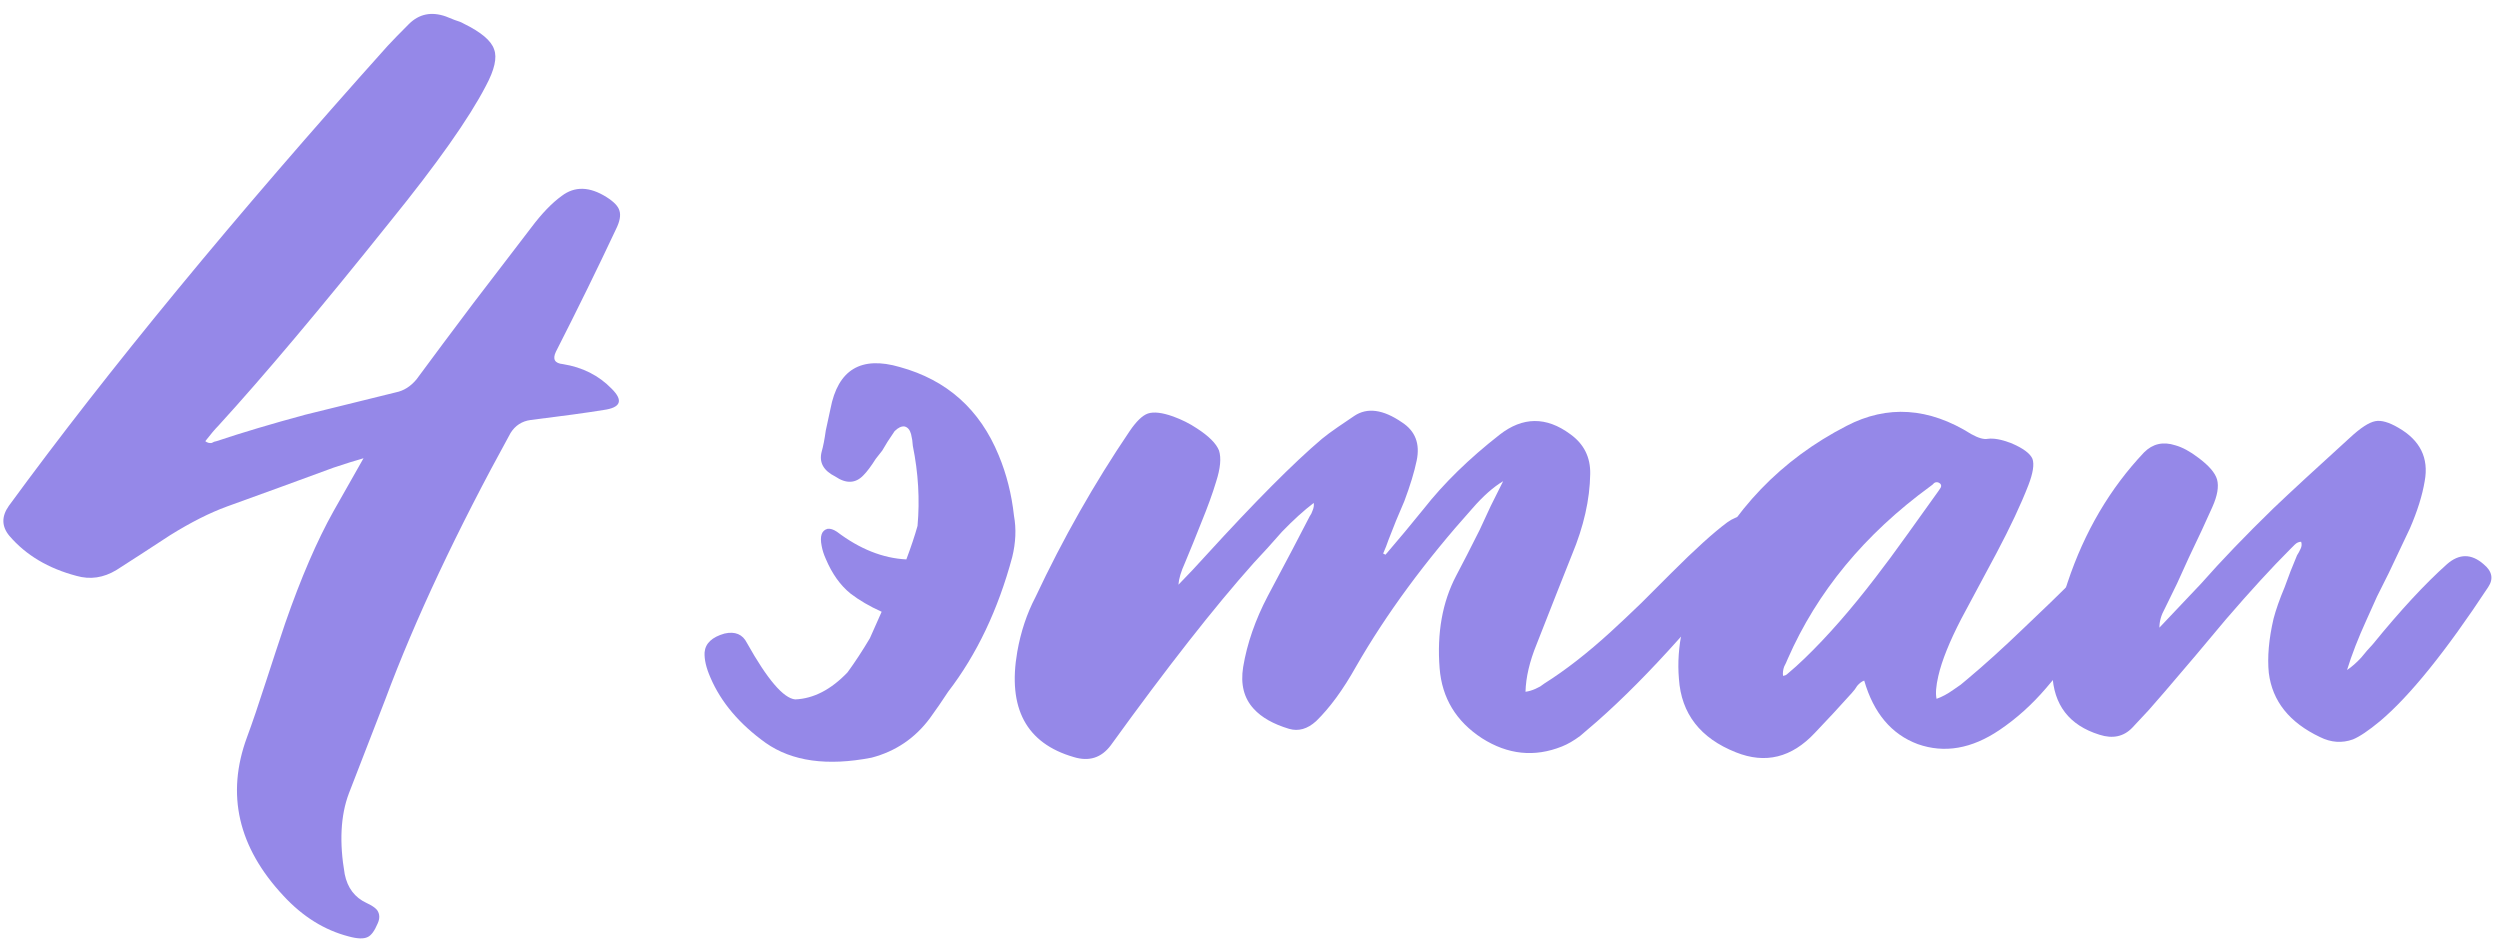
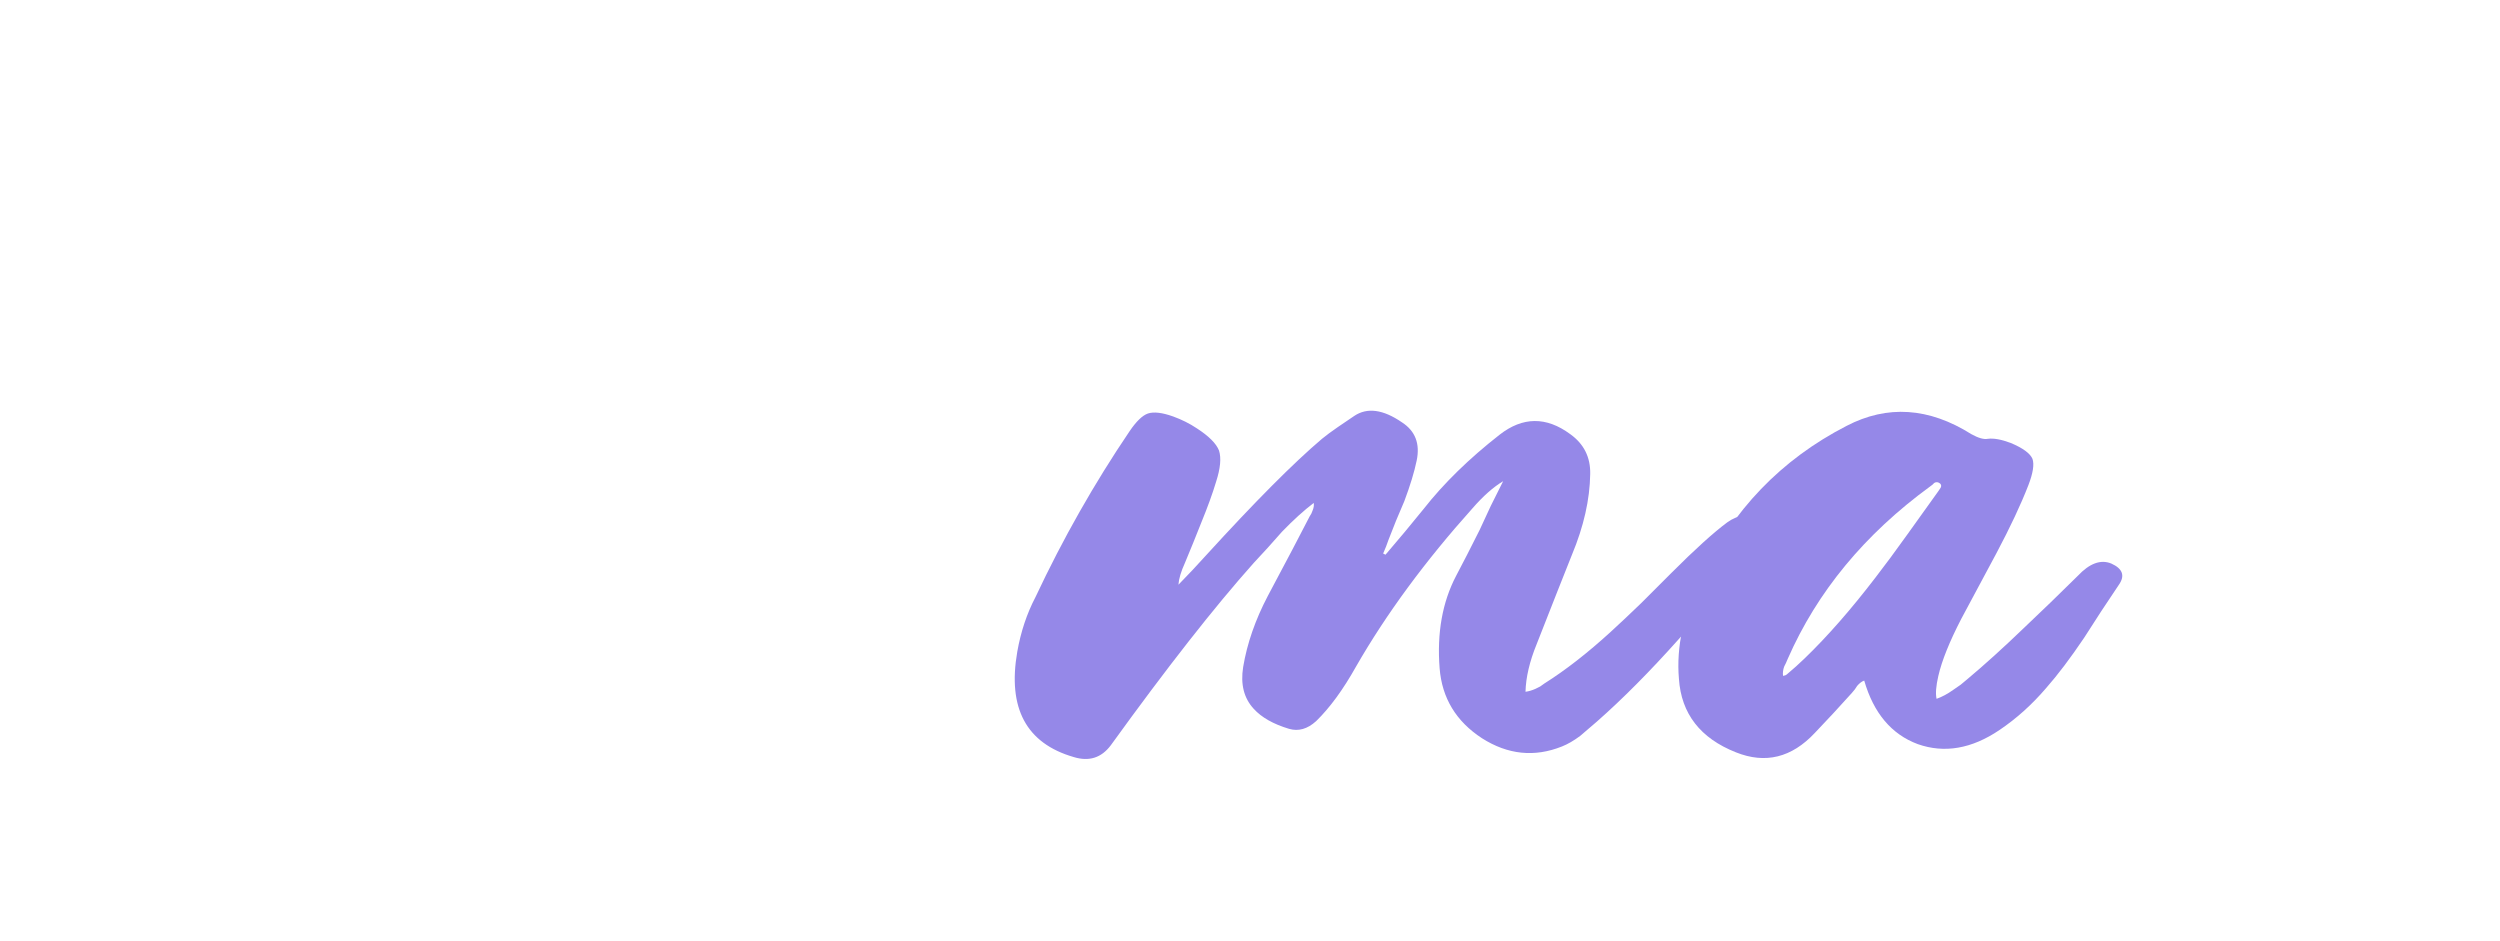
<svg xmlns="http://www.w3.org/2000/svg" width="170" height="64" viewBox="0 0 170 64" fill="none">
-   <path d="M23.72 53.96C23.16 55.453 23.067 57.28 23.44 59.44C23.627 60.373 24.12 61.027 24.92 61.4C25.267 61.56 25.507 61.72 25.64 61.88C25.827 62.147 25.84 62.453 25.68 62.8C25.467 63.307 25.24 63.613 25 63.72C24.733 63.853 24.307 63.84 23.72 63.68C22.067 63.253 20.587 62.333 19.28 60.92C16.187 57.613 15.36 54.013 16.8 50.12C17.147 49.187 17.587 47.893 18.12 46.24L18.76 44.28L19.4 42.36C20.467 39.293 21.56 36.76 22.68 34.76C23.533 33.267 24.213 32.067 24.72 31.16C24.16 31.32 23.48 31.533 22.68 31.8L19.08 33.12L15.44 34.44C14.267 34.867 12.973 35.52 11.56 36.4L9.72 37.6L7.92 38.76C7.04 39.293 6.133 39.427 5.2 39.16C3.28 38.653 1.76 37.747 0.64 36.44C0.107 35.8 0.093 35.12 0.6 34.4C7.347 25.173 15.933 14.747 26.36 3.12C26.68 2.773 27.16 2.28 27.8 1.64C28.493 0.947 29.333 0.773 30.32 1.12L30.92 1.36C31.187 1.44 31.387 1.52 31.52 1.6C32.72 2.187 33.413 2.773 33.6 3.36C33.813 3.92 33.627 4.747 33.04 5.84C31.893 8.053 29.72 11.133 26.52 15.08C21.827 20.947 17.933 25.573 14.84 28.96C14.627 29.173 14.333 29.52 13.96 30C14.093 30.107 14.24 30.147 14.4 30.12L14.56 30.04L14.72 30C16.48 29.413 18.493 28.813 20.76 28.2L26.92 26.68C27.453 26.573 27.92 26.28 28.32 25.8C29.44 24.28 30.733 22.547 32.2 20.6L36.12 15.48C36.84 14.52 37.533 13.8 38.2 13.32C39.08 12.653 40.093 12.68 41.24 13.4C41.747 13.72 42.04 14.027 42.12 14.32C42.227 14.64 42.147 15.067 41.88 15.6C40.653 18.213 39.293 20.987 37.8 23.92C37.56 24.427 37.72 24.707 38.28 24.76C39.613 24.973 40.72 25.533 41.6 26.44C42.4 27.24 42.213 27.72 41.04 27.88C39.893 28.067 38.24 28.293 36.08 28.56C35.493 28.64 35.04 28.933 34.72 29.44C31.067 36.08 28.227 42.12 26.2 47.56L23.72 53.96Z" fill="#9588E8" />
-   <path d="M62.392 35.76C62.552 33.973 62.446 32.16 62.072 30.32L62.032 29.92L61.952 29.52C61.872 29.227 61.725 29.053 61.512 29C61.299 28.973 61.072 29.08 60.832 29.32L60.352 30.04L59.992 30.64L59.552 31.2C59.232 31.707 58.952 32.08 58.712 32.32C58.179 32.88 57.539 32.907 56.792 32.4C55.992 32 55.685 31.44 55.872 30.72C55.979 30.347 56.072 29.867 56.152 29.28L56.472 27.8C56.979 25.133 58.552 24.187 61.192 24.96C64.392 25.84 66.632 27.84 67.912 30.96C68.445 32.24 68.792 33.613 68.952 35.08C69.112 35.96 69.072 36.893 68.832 37.88C67.872 41.453 66.419 44.507 64.472 47.04C64.072 47.653 63.659 48.253 63.232 48.84C62.219 50.2 60.899 51.093 59.272 51.52C56.259 52.107 53.859 51.773 52.072 50.52C50.285 49.24 49.032 47.76 48.312 46.08C48.019 45.413 47.886 44.84 47.912 44.36C47.965 43.747 48.419 43.32 49.272 43.08C49.992 42.92 50.499 43.133 50.792 43.72C52.179 46.2 53.272 47.48 54.072 47.56C55.325 47.507 56.512 46.893 57.632 45.72C58.139 45.027 58.645 44.253 59.152 43.4C59.419 42.787 59.685 42.187 59.952 41.6C59.126 41.227 58.419 40.813 57.832 40.36C57.139 39.8 56.579 39.013 56.152 38C56.019 37.707 55.925 37.413 55.872 37.12C55.739 36.453 55.872 36.067 56.272 35.96C56.459 35.933 56.672 36 56.912 36.16C58.459 37.333 60.032 37.96 61.632 38.04C61.952 37.187 62.206 36.427 62.392 35.76Z" fill="#9588E8" />
  <path d="M106.214 50.76C104.347 51.507 102.534 51.32 100.774 50.2C99.014 49.053 98.054 47.467 97.894 45.44C97.707 43.04 98.08 40.947 99.014 39.16C99.467 38.307 100 37.267 100.614 36.04L101.374 34.4L102.214 32.72C101.547 33.12 100.854 33.733 100.134 34.56C96.907 38.16 94.267 41.747 92.214 45.32C91.334 46.893 90.427 48.133 89.494 49.04C88.907 49.573 88.294 49.747 87.654 49.56C86.587 49.24 85.787 48.787 85.254 48.2C84.587 47.48 84.347 46.533 84.534 45.36C84.8 43.76 85.36 42.147 86.214 40.52C87.494 38.12 88.44 36.32 89.054 35.12L89.174 34.92L89.254 34.72C89.334 34.533 89.36 34.36 89.334 34.2C88.667 34.707 87.947 35.36 87.174 36.16L86.214 37.24L85.254 38.28C82.587 41.267 79.347 45.4 75.534 50.68C74.894 51.533 74.054 51.8 73.014 51.48C69.787 50.547 68.507 48.16 69.174 44.32C69.414 42.96 69.827 41.72 70.414 40.6C72.28 36.627 74.414 32.867 76.814 29.32C77.267 28.653 77.68 28.253 78.054 28.12C78.454 27.987 79.027 28.053 79.774 28.32C80.36 28.533 80.894 28.8 81.374 29.12C82.2 29.653 82.707 30.16 82.894 30.64C83.054 31.147 82.987 31.853 82.694 32.76C82.454 33.56 82.12 34.48 81.694 35.52L81.134 36.92L80.574 38.28C80.307 38.867 80.16 39.36 80.134 39.76L81.094 38.76L82.014 37.76C85.347 34.107 87.974 31.467 89.894 29.84C90.187 29.6 90.547 29.333 90.974 29.04L92.094 28.28C92.974 27.693 94.054 27.84 95.334 28.72C96.24 29.307 96.574 30.173 96.334 31.32C96.174 32.093 95.894 33.013 95.494 34.08L94.934 35.4L94.414 36.72L94.254 37.16L94.054 37.64L94.214 37.72L95.534 36.16L96.814 34.6C98.174 32.867 99.894 31.187 101.974 29.56C103.547 28.333 105.147 28.32 106.774 29.52C107.707 30.187 108.16 31.093 108.134 32.24C108.107 33.973 107.694 35.8 106.894 37.72C106.36 39.053 105.56 41.08 104.494 43.8C104.014 44.973 103.76 46.053 103.734 47.04C103.947 47.013 104.174 46.947 104.414 46.84L104.734 46.68L105.014 46.48C106.454 45.573 107.96 44.4 109.534 42.96C110.147 42.4 110.84 41.747 111.614 41L113.654 38.96C115.254 37.36 116.52 36.213 117.454 35.52C118.2 34.987 118.907 34.933 119.574 35.36C120.08 35.707 120.187 36.107 119.894 36.56L119.614 37L119.334 37.4L116.774 40.44C115.814 41.587 114.947 42.587 114.174 43.44C112.2 45.653 110.334 47.533 108.574 49.08L107.454 50.04C107.027 50.36 106.614 50.6 106.214 50.76Z" fill="#9588E8" />
  <path d="M118.047 51.16C115.62 50.2 114.327 48.533 114.167 46.16C113.98 44 114.473 41.707 115.647 39.28C117.807 34.693 121.113 31.253 125.567 28.96C128.34 27.52 131.167 27.707 134.047 29.52C134.527 29.787 134.9 29.893 135.167 29.84C135.567 29.787 136.087 29.88 136.727 30.12C137.553 30.467 138.047 30.827 138.207 31.2C138.34 31.573 138.247 32.173 137.927 33C137.42 34.307 136.7 35.84 135.767 37.6L133.367 42.08C132.567 43.627 132.047 44.92 131.807 45.96C131.647 46.653 131.607 47.173 131.687 47.52C132.06 47.387 132.433 47.187 132.807 46.92L133.327 46.56L133.807 46.16C134.953 45.2 136.22 44.053 137.607 42.72L139.447 40.96L141.287 39.16C142.087 38.307 142.847 38.027 143.567 38.32C144.34 38.667 144.513 39.147 144.087 39.76L142.887 41.56L141.727 43.36C140.793 44.747 139.927 45.893 139.127 46.8C138.167 47.92 137.113 48.867 135.967 49.64C134.073 50.92 132.22 51.24 130.407 50.6C128.62 49.933 127.407 48.493 126.767 46.28C126.607 46.333 126.447 46.453 126.287 46.64L126.127 46.88L125.927 47.12L124.687 48.48L123.407 49.84C121.833 51.52 120.047 51.96 118.047 51.16ZM121.447 45.08L121.327 45.32C121.247 45.533 121.22 45.747 121.247 45.96L121.407 45.92C121.46 45.893 121.5 45.867 121.527 45.84L122.127 45.32L122.727 44.76C124.273 43.267 125.873 41.44 127.527 39.28C128.167 38.453 128.887 37.48 129.687 36.36L131.807 33.4L131.967 33.16C132.02 33.053 132.007 32.96 131.927 32.88C131.793 32.773 131.66 32.76 131.527 32.84L131.407 32.96L131.247 33.08C126.793 36.333 123.567 40.24 121.567 44.8L121.447 45.08Z" fill="#9588E8" />
-   <path d="M155.359 39.92L155.759 38.84L156.199 37.76L156.319 37.56L156.439 37.32C156.519 37.16 156.532 37 156.479 36.84C156.319 36.84 156.172 36.907 156.039 37.04L155.719 37.36C154.466 38.613 153.012 40.2 151.359 42.12L149.279 44.6L147.199 47.04L146.119 48.28L144.999 49.48C144.412 50.093 143.666 50.253 142.759 49.96C140.706 49.32 139.639 47.933 139.559 45.8C139.479 43.907 139.826 41.84 140.599 39.6C141.746 36.16 143.479 33.213 145.799 30.76C146.386 30.173 147.092 30.013 147.919 30.28C148.399 30.413 148.919 30.693 149.479 31.12C150.199 31.653 150.626 32.147 150.759 32.6C150.892 33.08 150.786 33.707 150.439 34.48C150.039 35.387 149.506 36.533 148.839 37.92L148.039 39.68L147.199 41.4C146.959 41.827 146.839 42.253 146.839 42.68L149.679 39.68C151.066 38.107 152.706 36.4 154.599 34.56C155.746 33.467 157.479 31.867 159.799 29.76C160.519 29.093 161.092 28.72 161.519 28.64C161.919 28.56 162.439 28.707 163.079 29.08C164.572 29.933 165.172 31.147 164.879 32.72C164.719 33.68 164.386 34.747 163.879 35.92L162.439 38.96L161.639 40.56L160.919 42.16C160.359 43.387 159.919 44.52 159.599 45.56C159.919 45.347 160.239 45.067 160.559 44.72L160.959 44.24L161.359 43.8C163.226 41.507 164.906 39.693 166.399 38.36C167.226 37.64 168.052 37.64 168.879 38.36C169.466 38.84 169.572 39.36 169.199 39.92C166.319 44.293 163.866 47.333 161.839 49.04C161.066 49.68 160.452 50.093 159.999 50.28C159.252 50.547 158.506 50.493 157.759 50.12C155.679 49.133 154.519 47.68 154.279 45.76C154.172 44.693 154.279 43.467 154.599 42.08C154.759 41.467 155.012 40.747 155.359 39.92Z" fill="#9588E8" />
</svg>